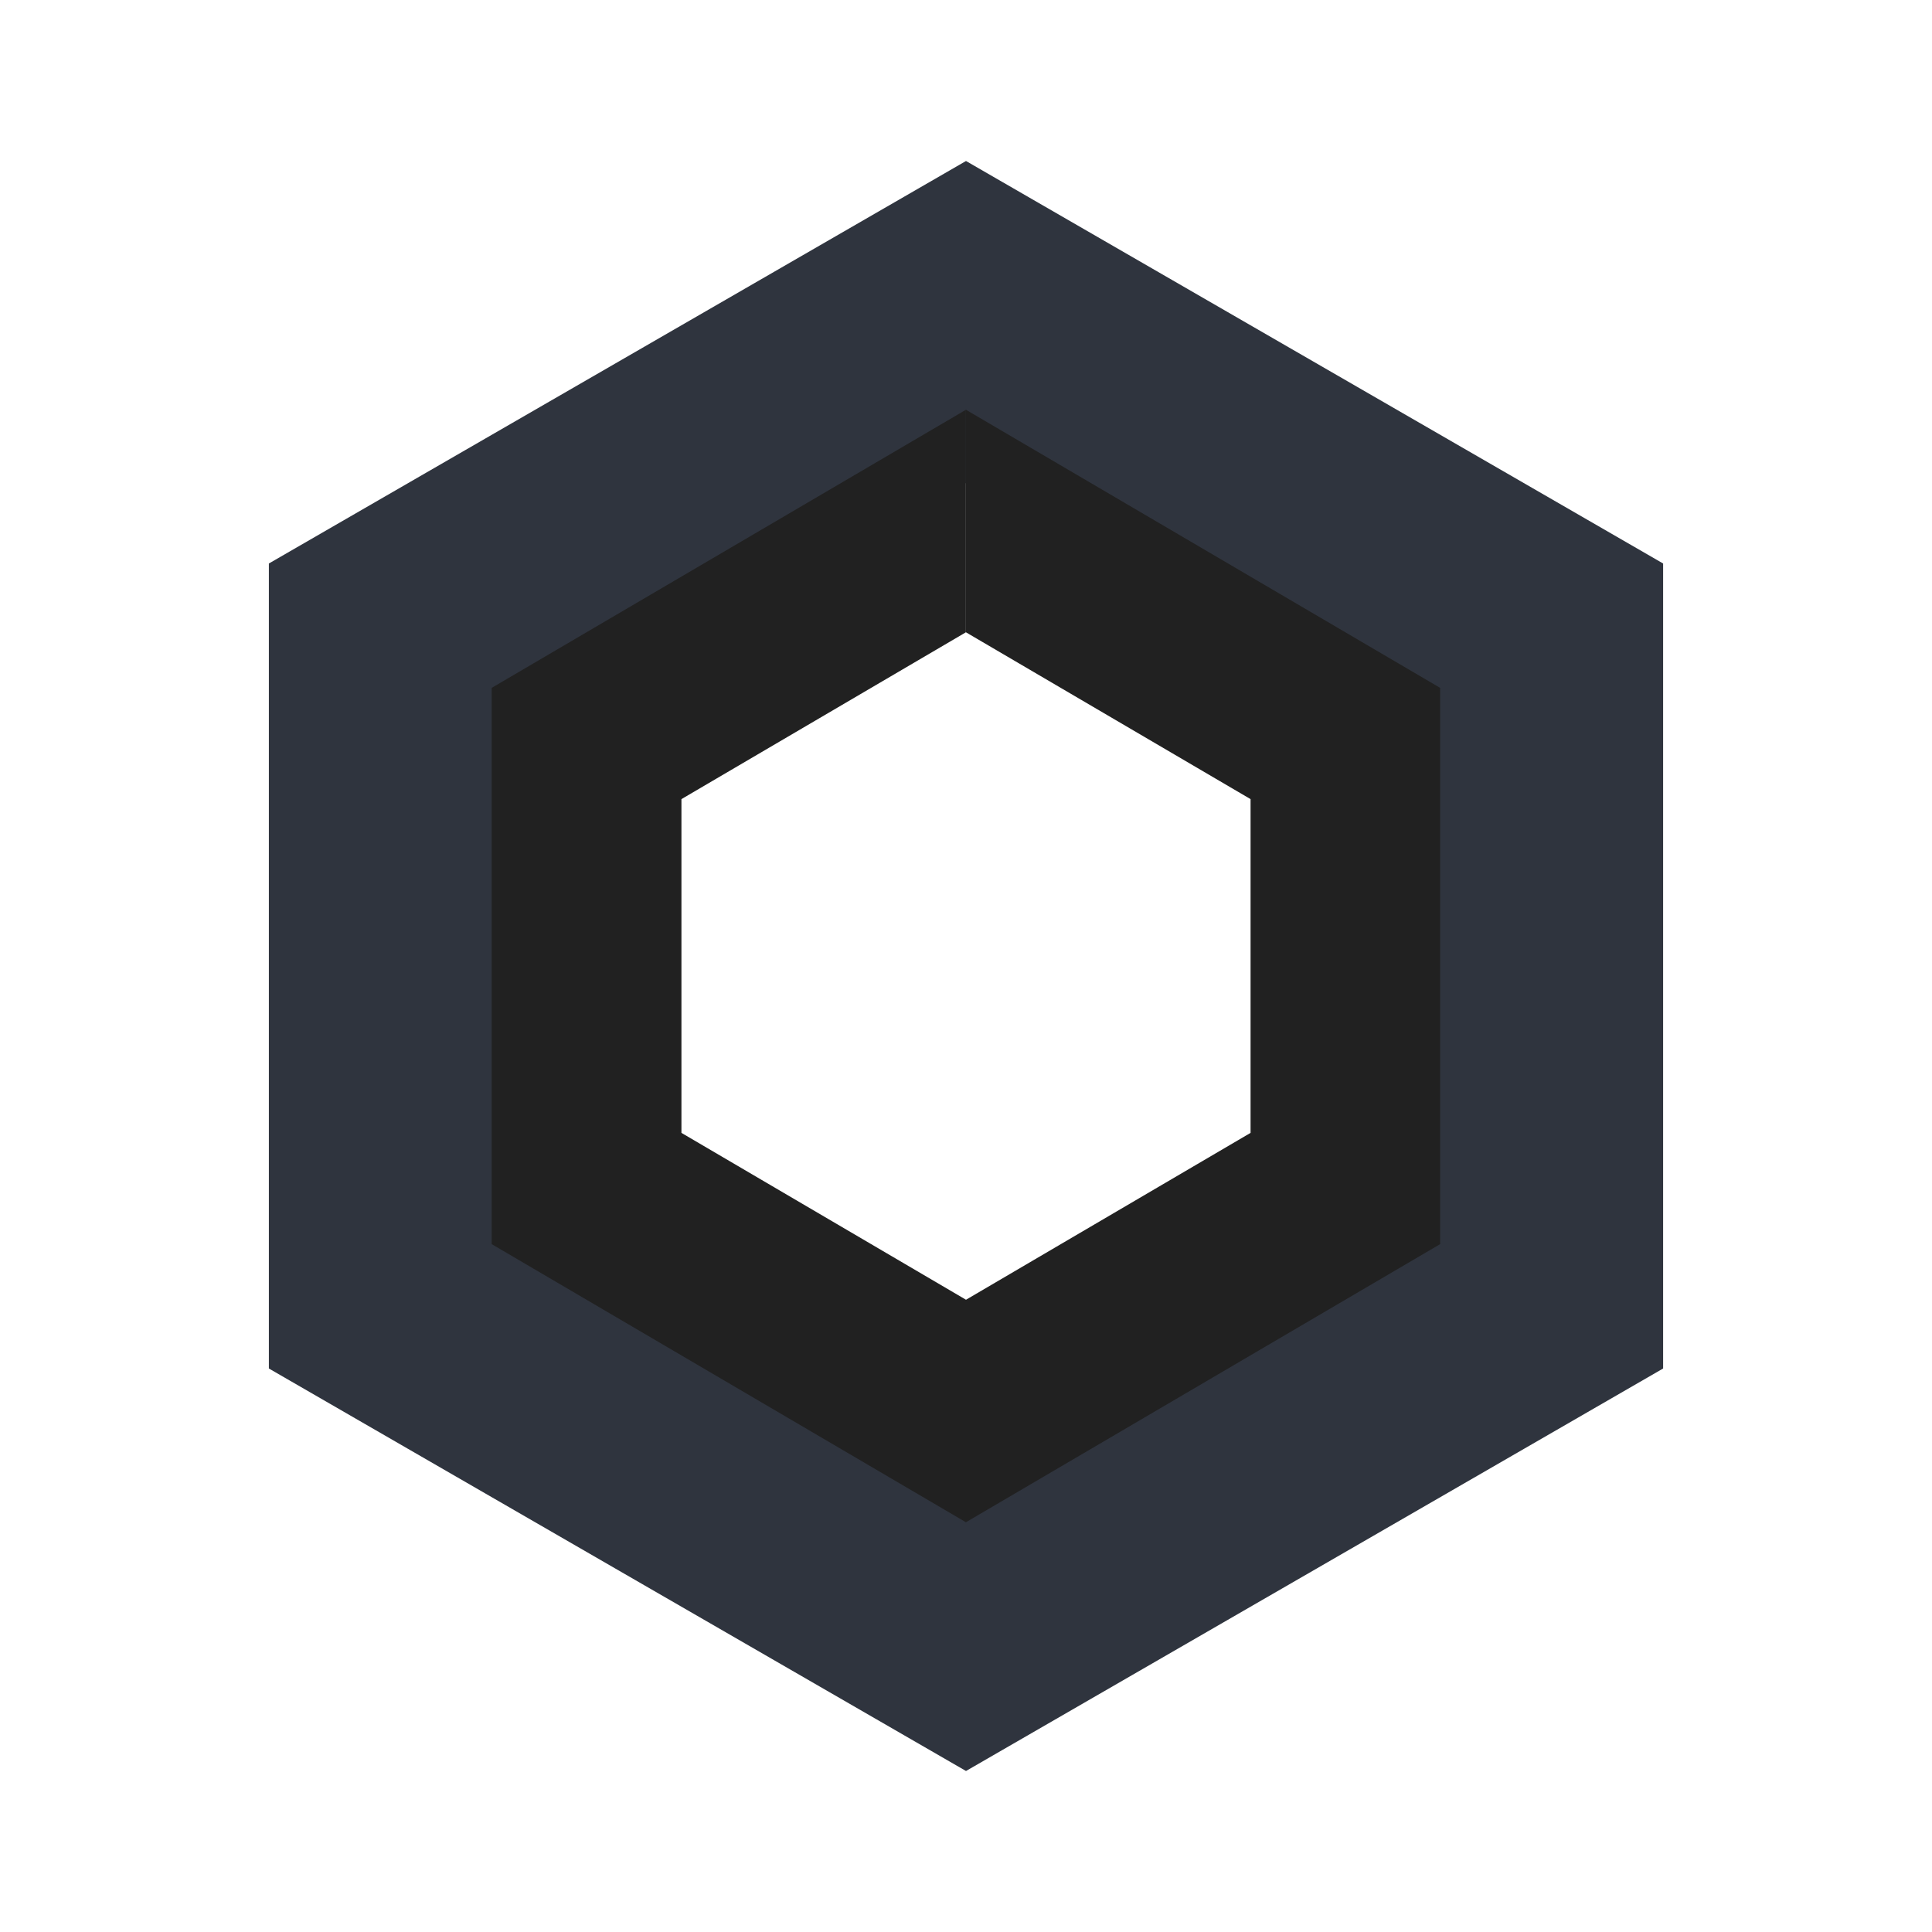
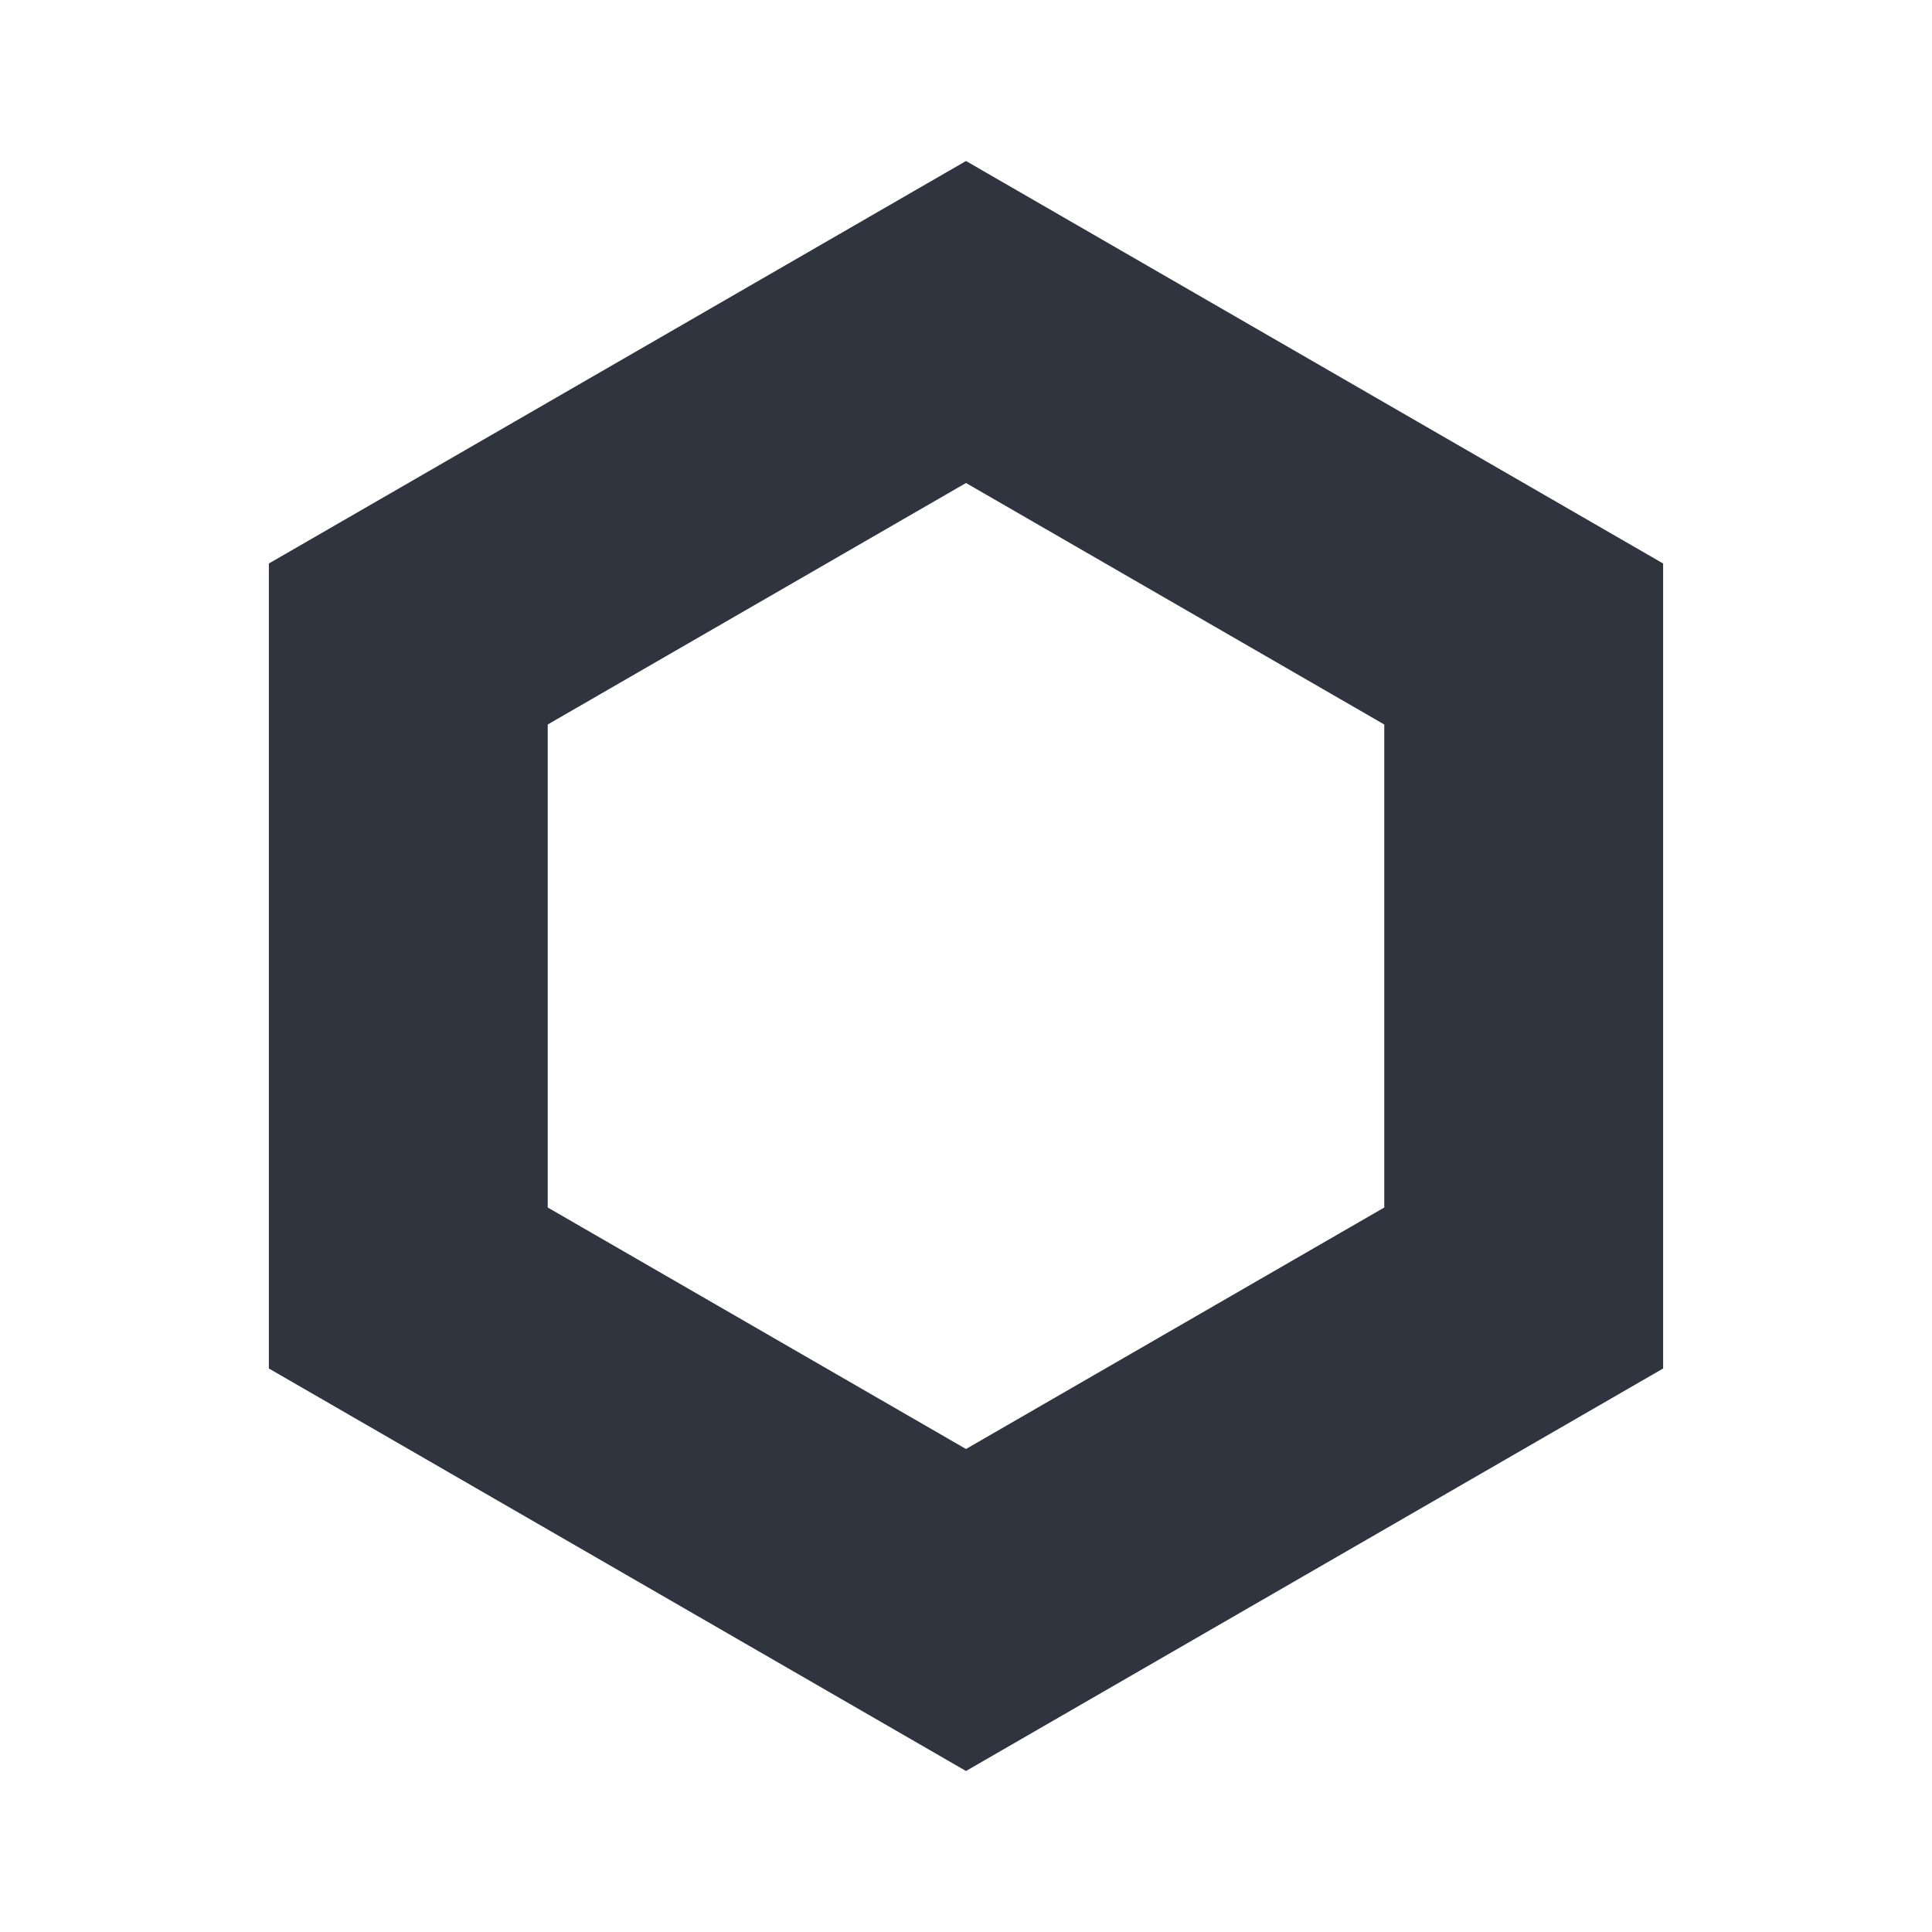
<svg xmlns="http://www.w3.org/2000/svg" id="Layer_1" version="1.1" viewBox="0 0 240 240">
  <defs>
    <style>
      .st0 {
        fill: #212121;
      }

      .st1 {
        fill: #2f343e;
      }
    </style>
  </defs>
  <path class="st1" d="M120,20l86.6,50v100l-86.6,50-86.6-50v-100L120,20ZM68.04,90v60l51.96,30,51.96-30v-60l-51.96-30-51.96,30Z" />
-   <path class="st0" d="M120,50.9h-.01v27.65h.01s35.35,20.72,35.35,20.72v41.46l-35.35,20.73-35.35-20.73v-41.46l35.33-20.72v-27.64l-58.9,34.54v69.1l58.91,34.55,58.91-34.55v-69.1l-58.91-34.55Z" />
</svg>